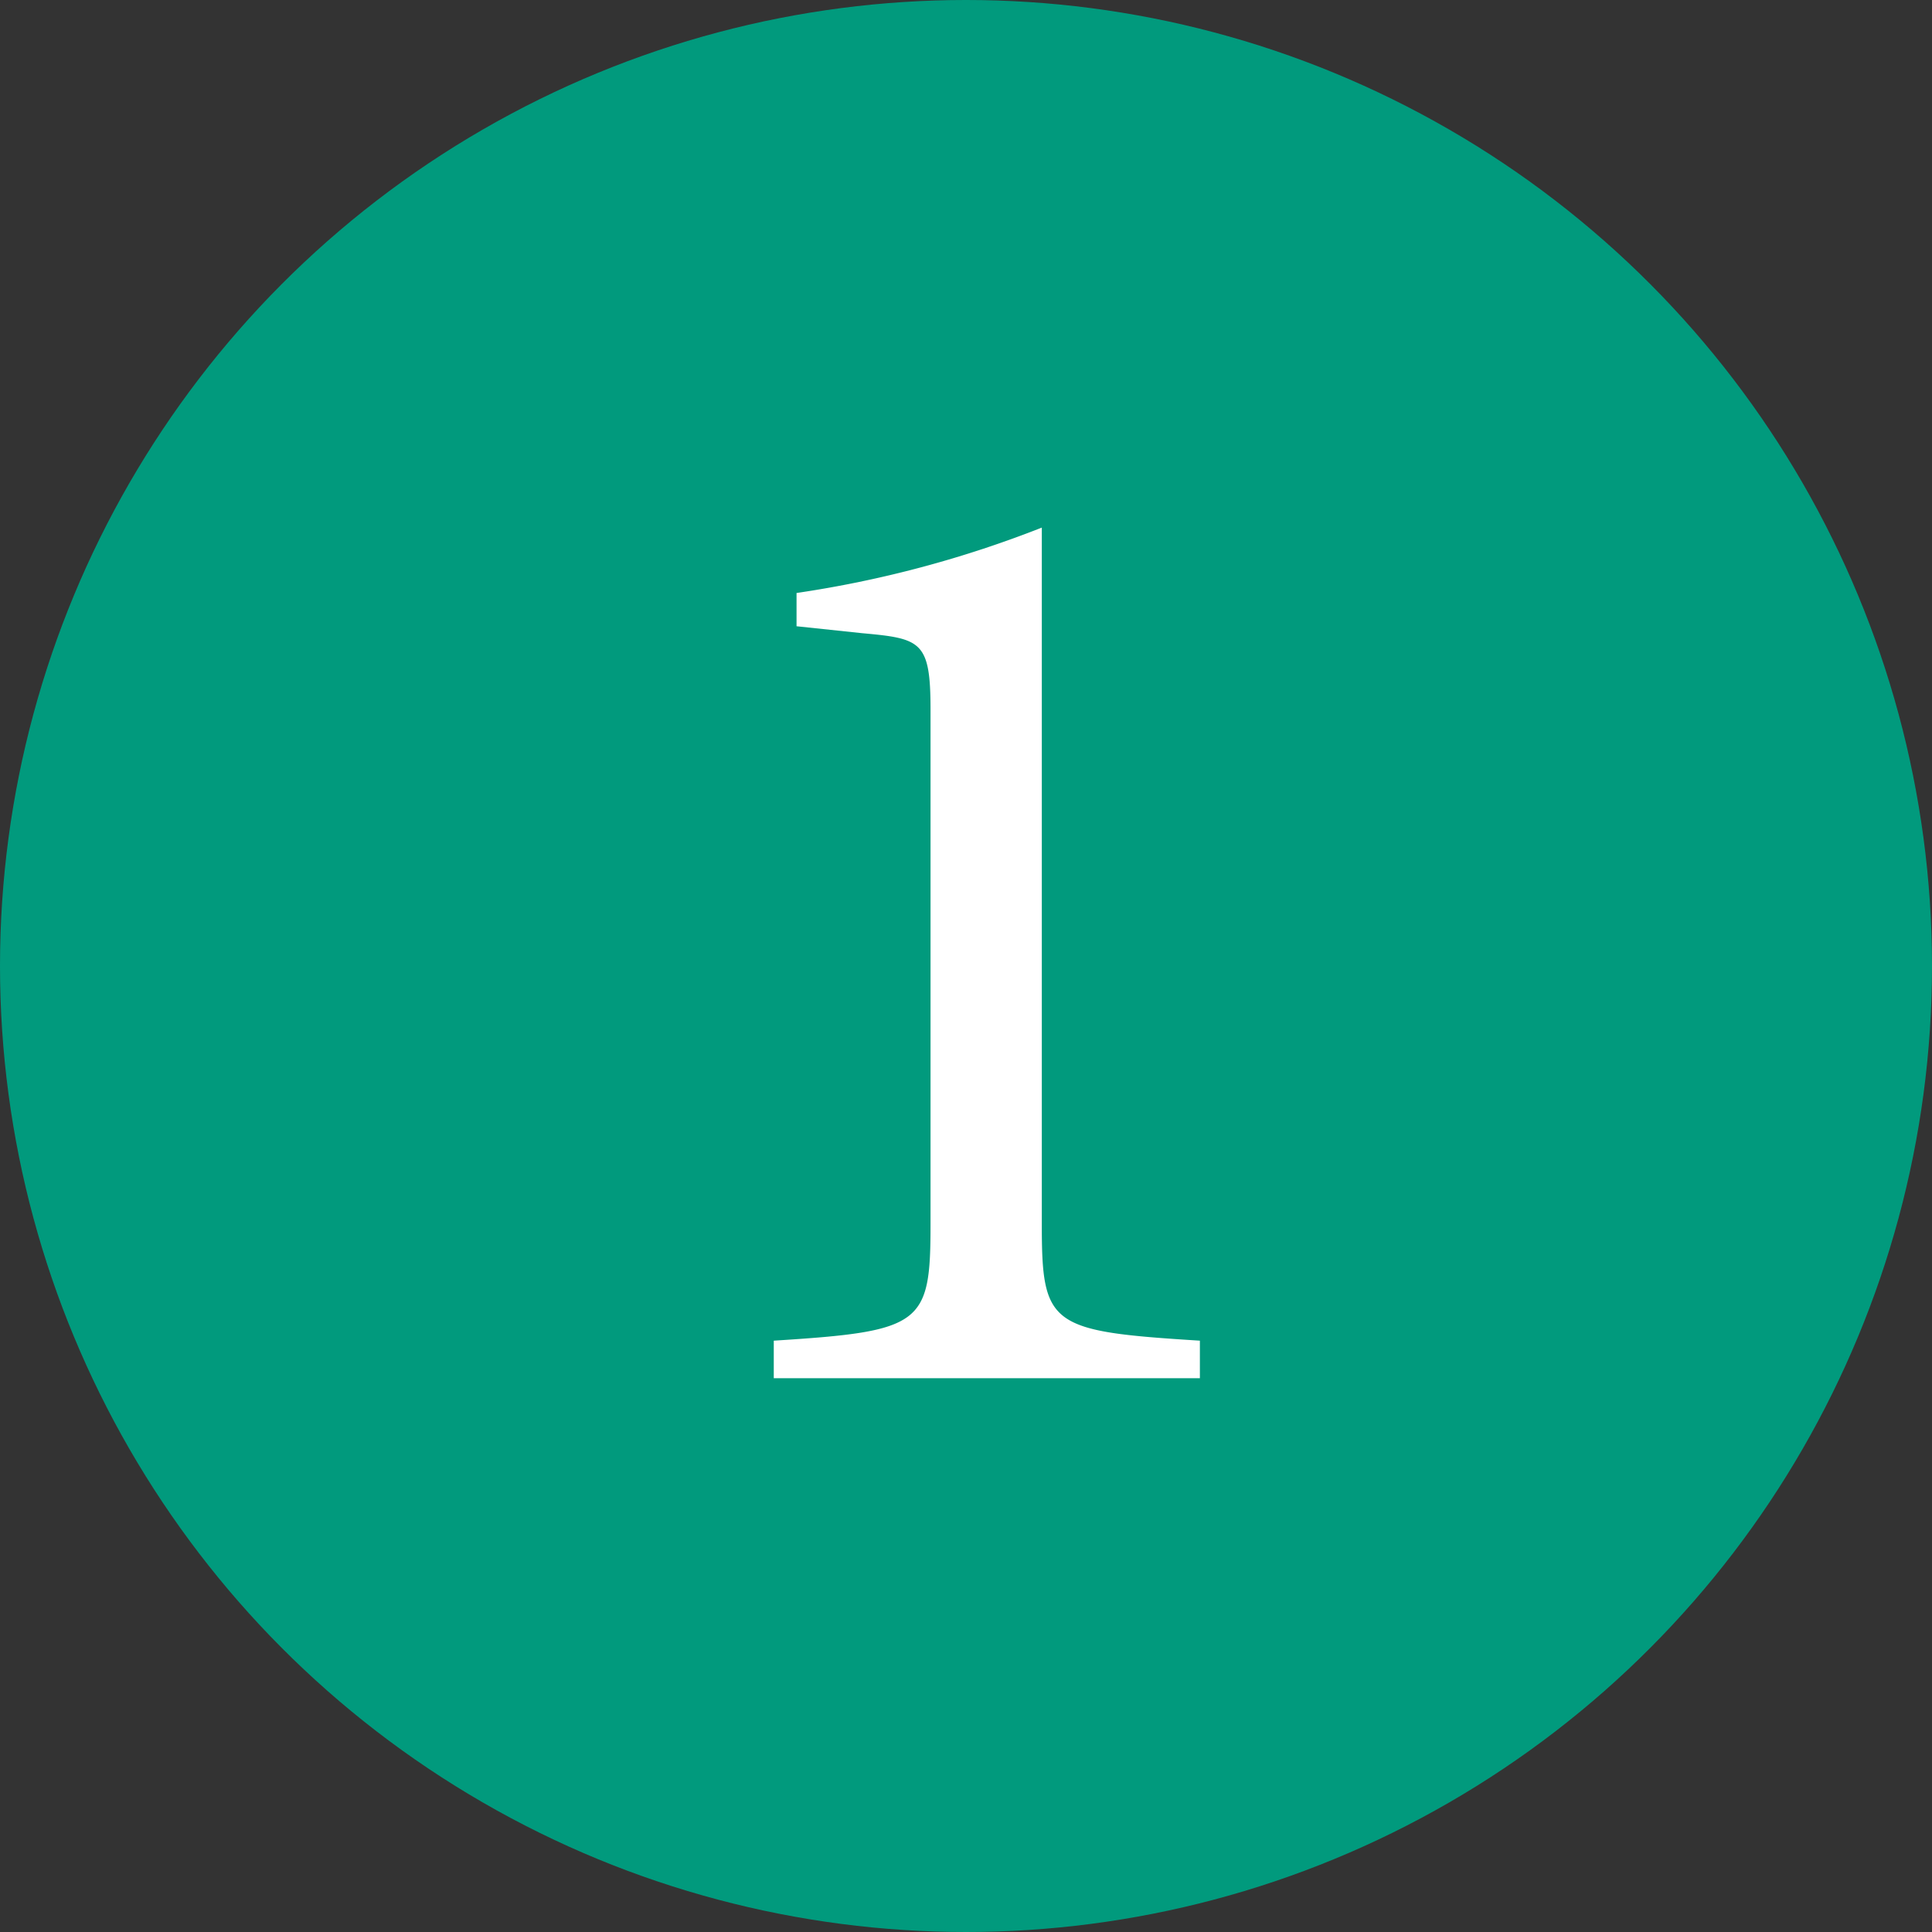
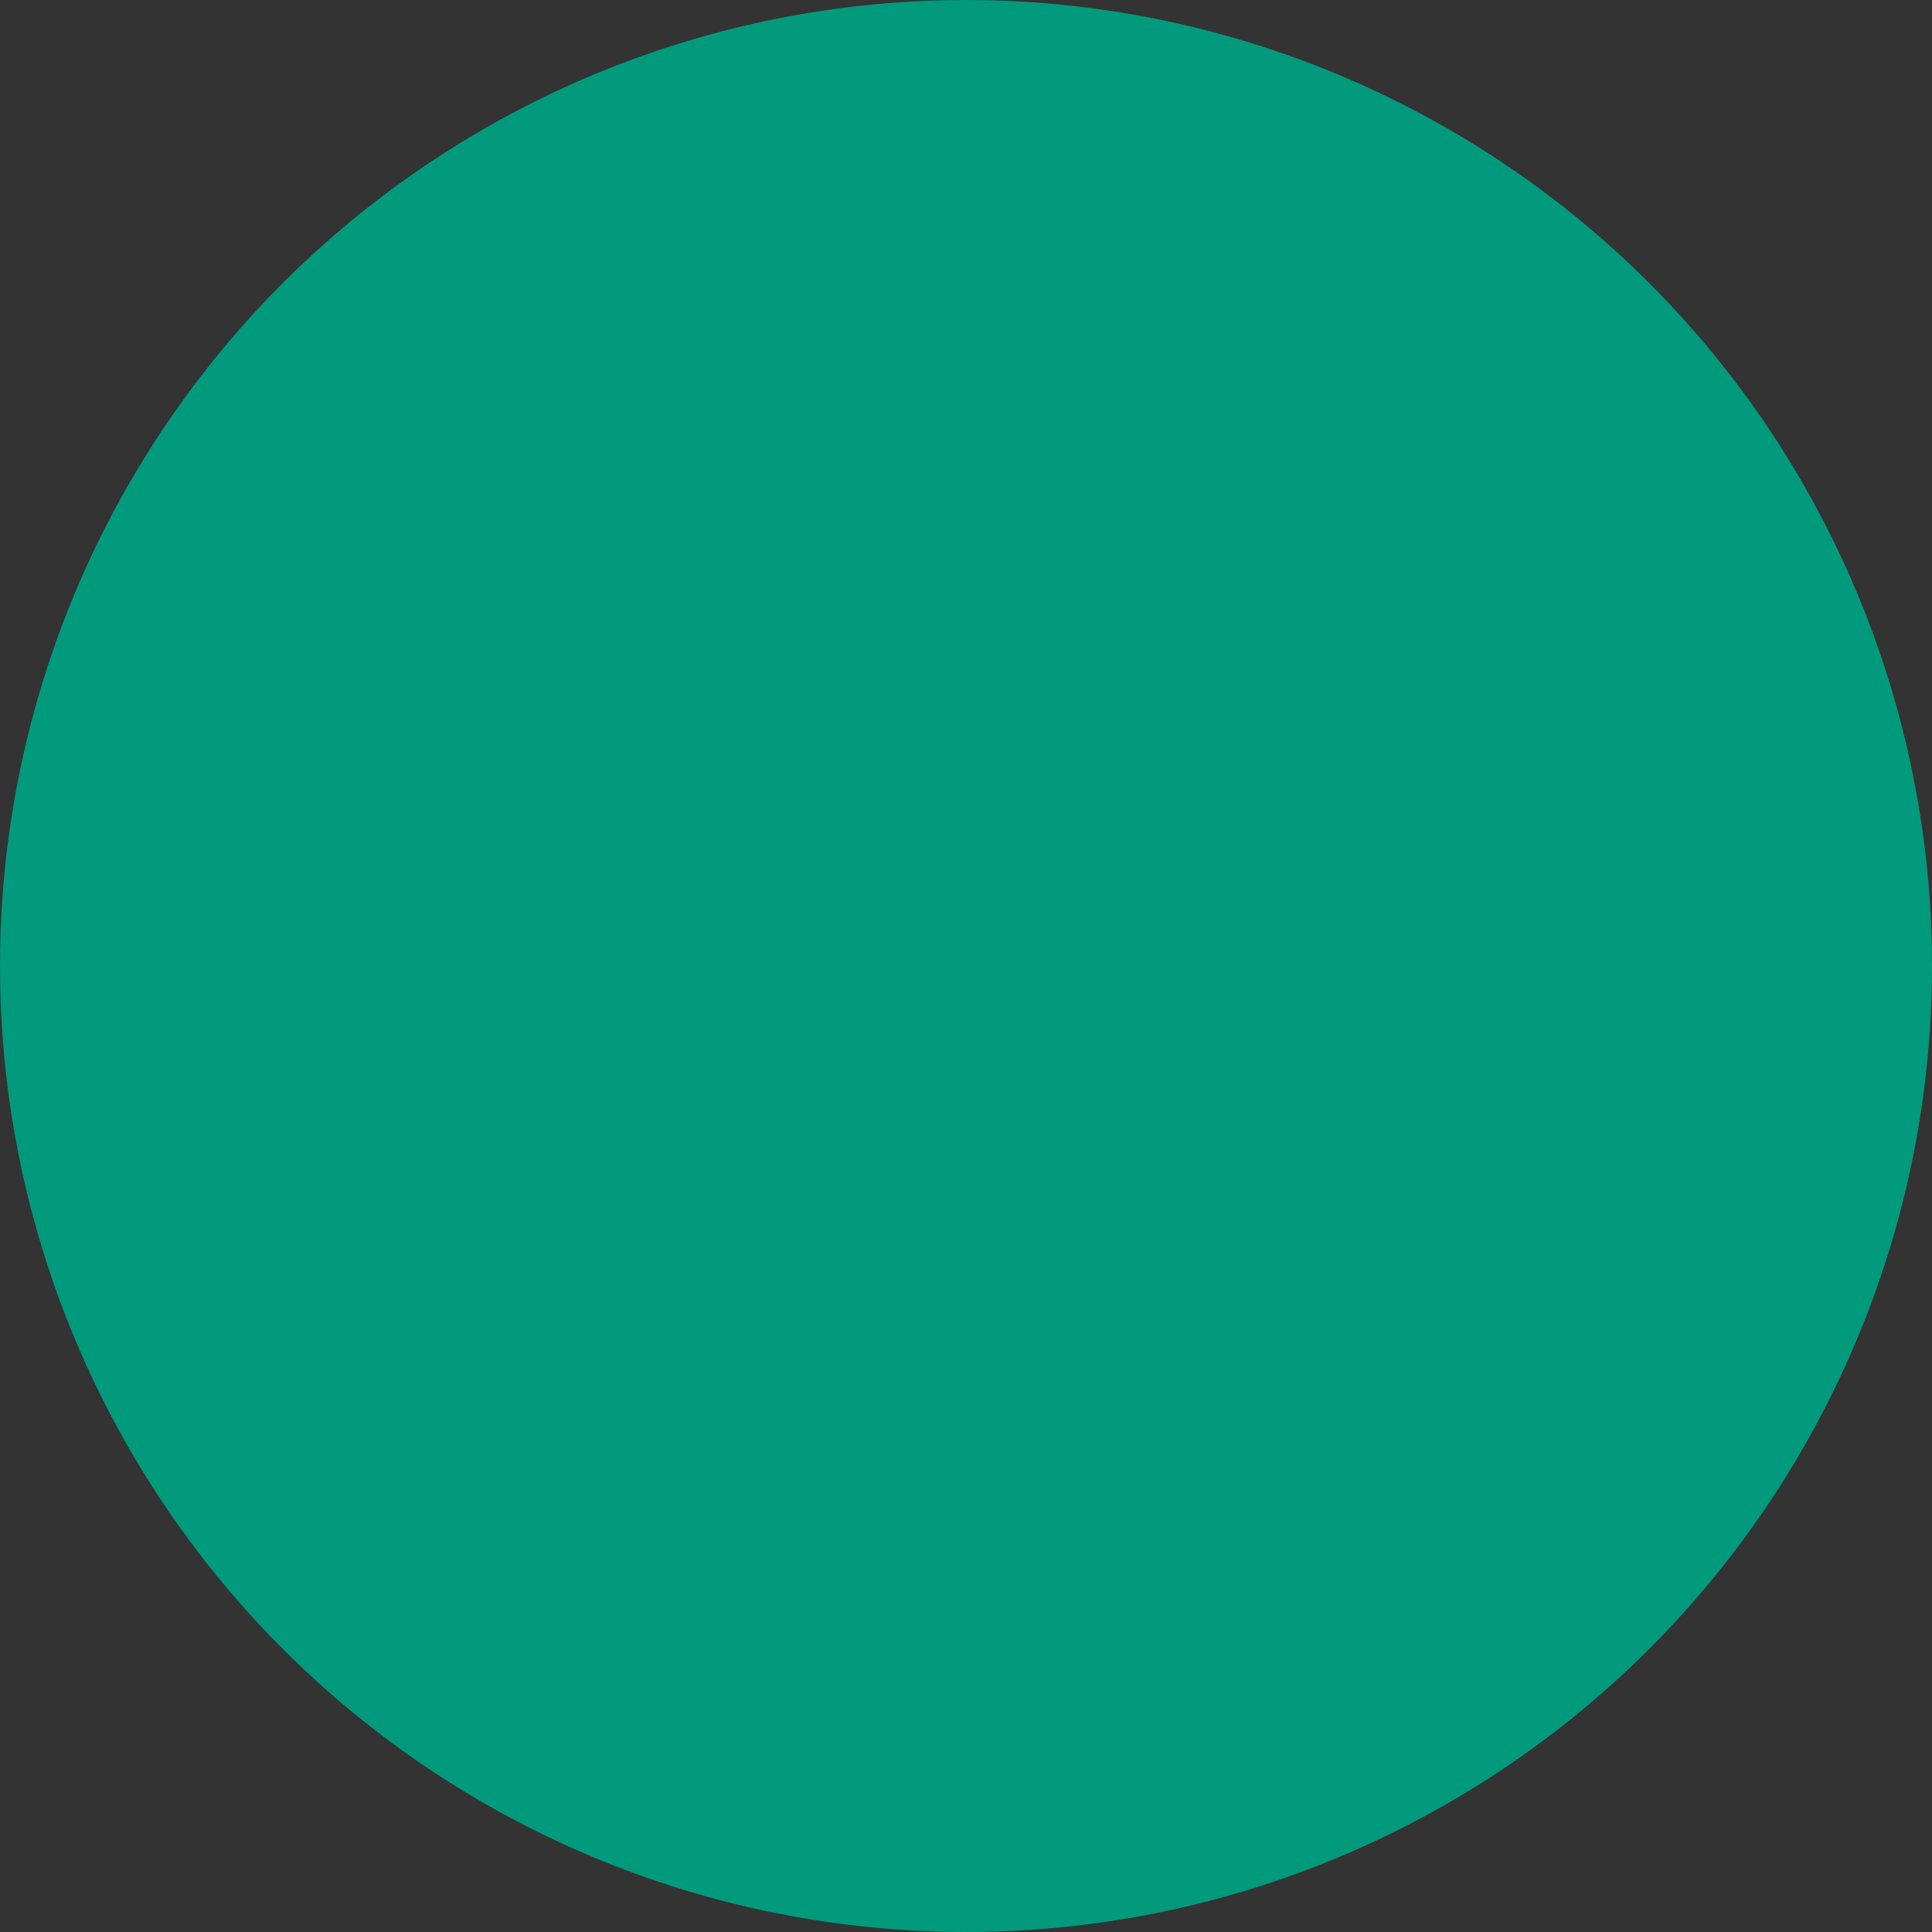
<svg xmlns="http://www.w3.org/2000/svg" id="レイヤー_1" data-name="レイヤー 1" viewBox="0 0 27.83 27.83">
  <rect x="0" y="0" width="27.83" height="27.83" fill="#333333" stroke="none" />
  <defs>
    <style>.cls-1{fill:#019a7d;}.cls-2{fill:#fff;}</style>
  </defs>
  <circle class="cls-1" cx="13.915" cy="13.915" r="13.915" />
-   <path class="cls-2" d="M11.146,19.853v-.541c2.143-.135,2.258-.231,2.258-1.679V10.221c0-.985-.135-1.023-.984-1.1l-.946-.1V8.542A16.025,16.025,0,0,0,15.007,7.6V17.633c0,1.467.115,1.544,2.277,1.679v.541Z" />
</svg>